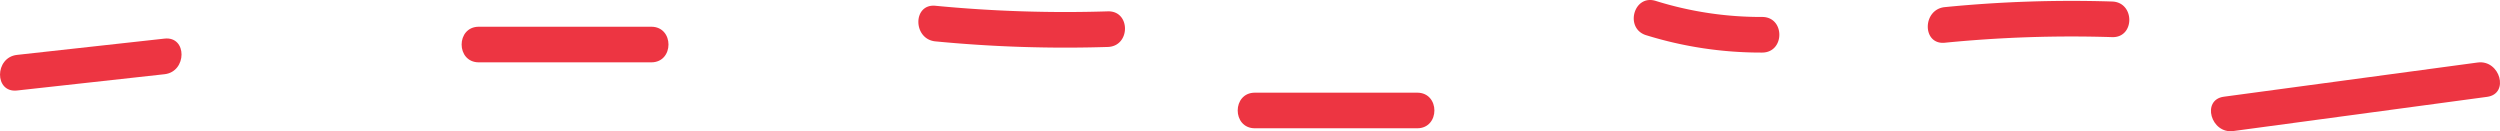
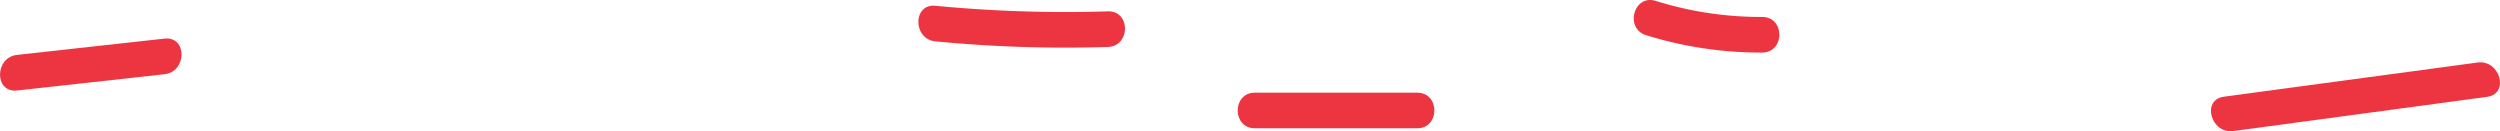
<svg xmlns="http://www.w3.org/2000/svg" width="631.878" height="33.17" viewBox="0 0 631.878 33.17">
  <path d="M4.3,22.875l37.291-4.117c5.694-.628,5.758-9.635,0-9L4.3,13.875c-5.695.628-5.759,9.635,0,9Z" fill="#ed3542" />
-   <path d="M121.025,15.756h43.589c5.791,0,5.8-9,0-9H121.025c-5.791,0-5.8,9,0,9Z" fill="#ed3542" />
  <path d="M236.426,10.458A342.227,342.227,0,0,0,280,11.869c5.777-.18,5.8-9.181,0-9a342.227,342.227,0,0,1-43.572-1.411c-5.762-.555-5.723,8.449,0,9Z" fill="#ed3542" />
  <path d="M317.178,32.423H358.2c5.791,0,5.8-9,0-9H317.178c-5.791,0-5.8,9,0,9Z" fill="#ed3542" />
  <path d="M416.073,8.9a97.769,97.769,0,0,0,29.312,4.387c5.79-.014,5.8-9.014,0-9A89.2,89.2,0,0,1,418.466.224c-5.545-1.72-7.916,6.965-2.393,8.679Z" fill="#ed3542" />
-   <path d="M491.555,10.8a325.744,325.744,0,0,1,42.289-1.416c5.793.183,5.787-8.818,0-9A325.744,325.744,0,0,0,491.555,1.8c-5.71.564-5.769,9.57,0,9Z" fill="#ed3542" />
  <path d="M564.472,33.122l64.147-8.644c5.713-.77,3.28-9.443-2.393-8.679l-64.147,8.645c-5.713.769-3.28,9.442,2.393,8.678Z" fill="#ed3542" />
</svg>